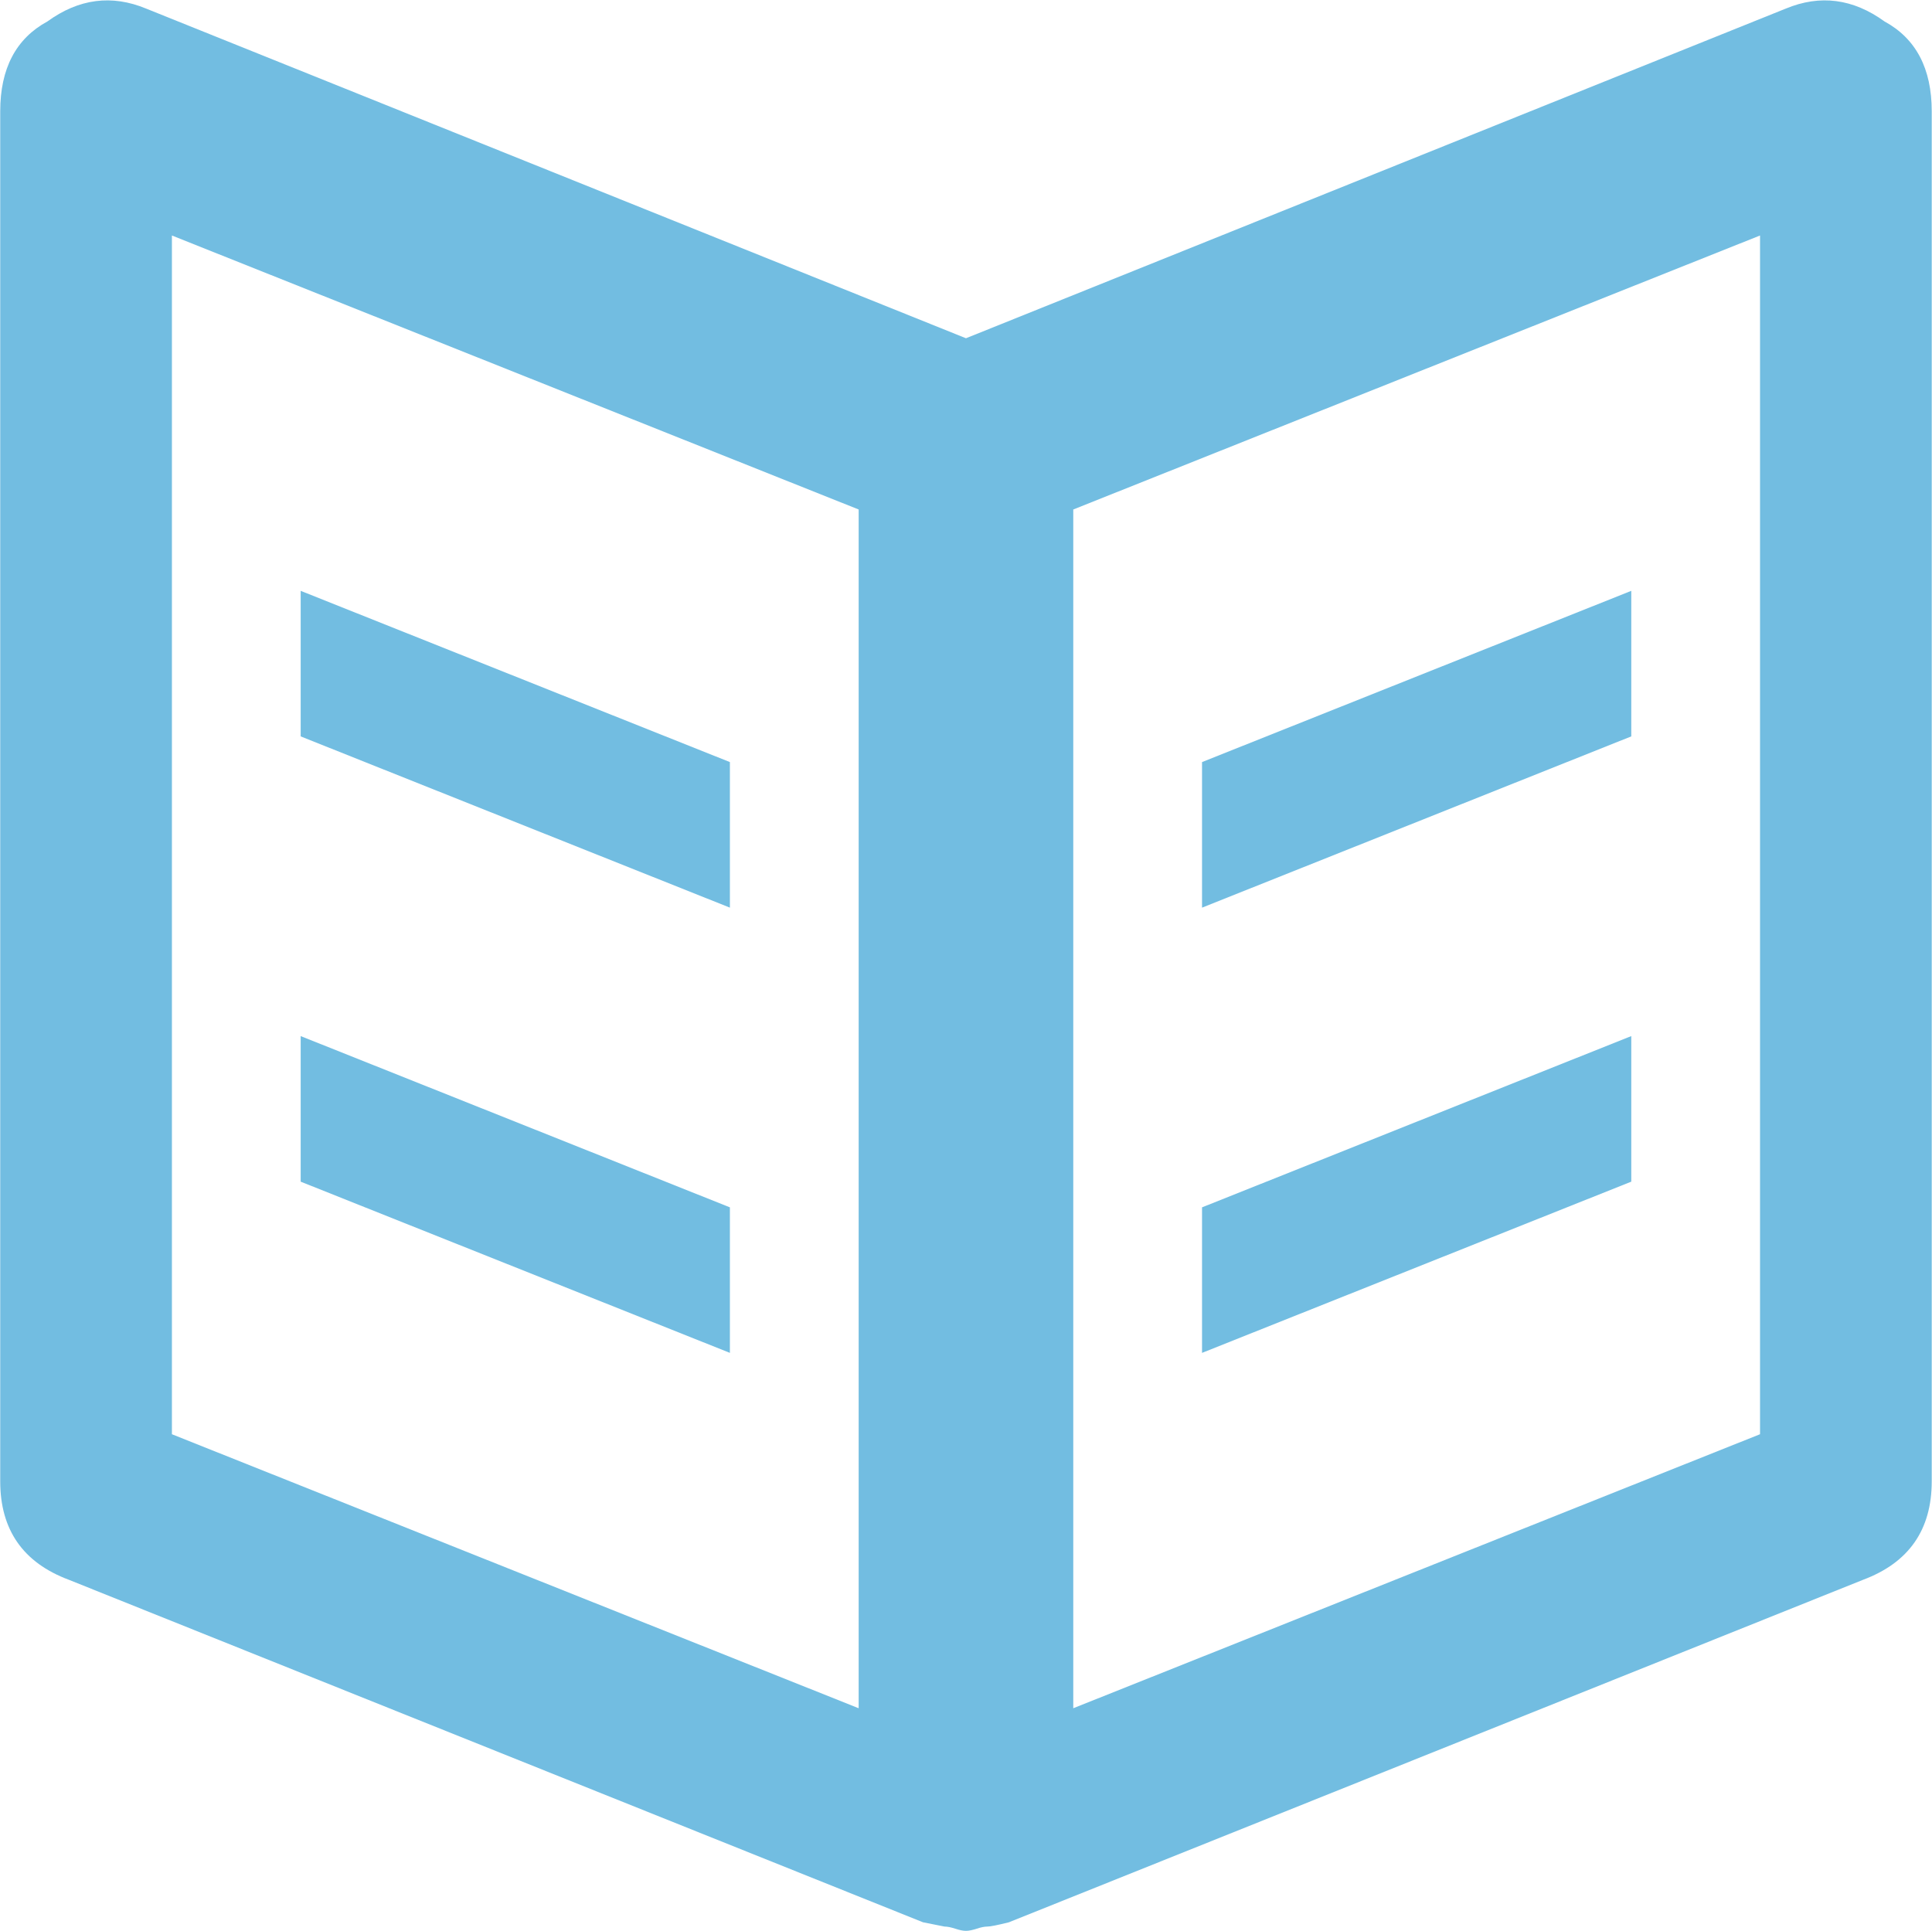
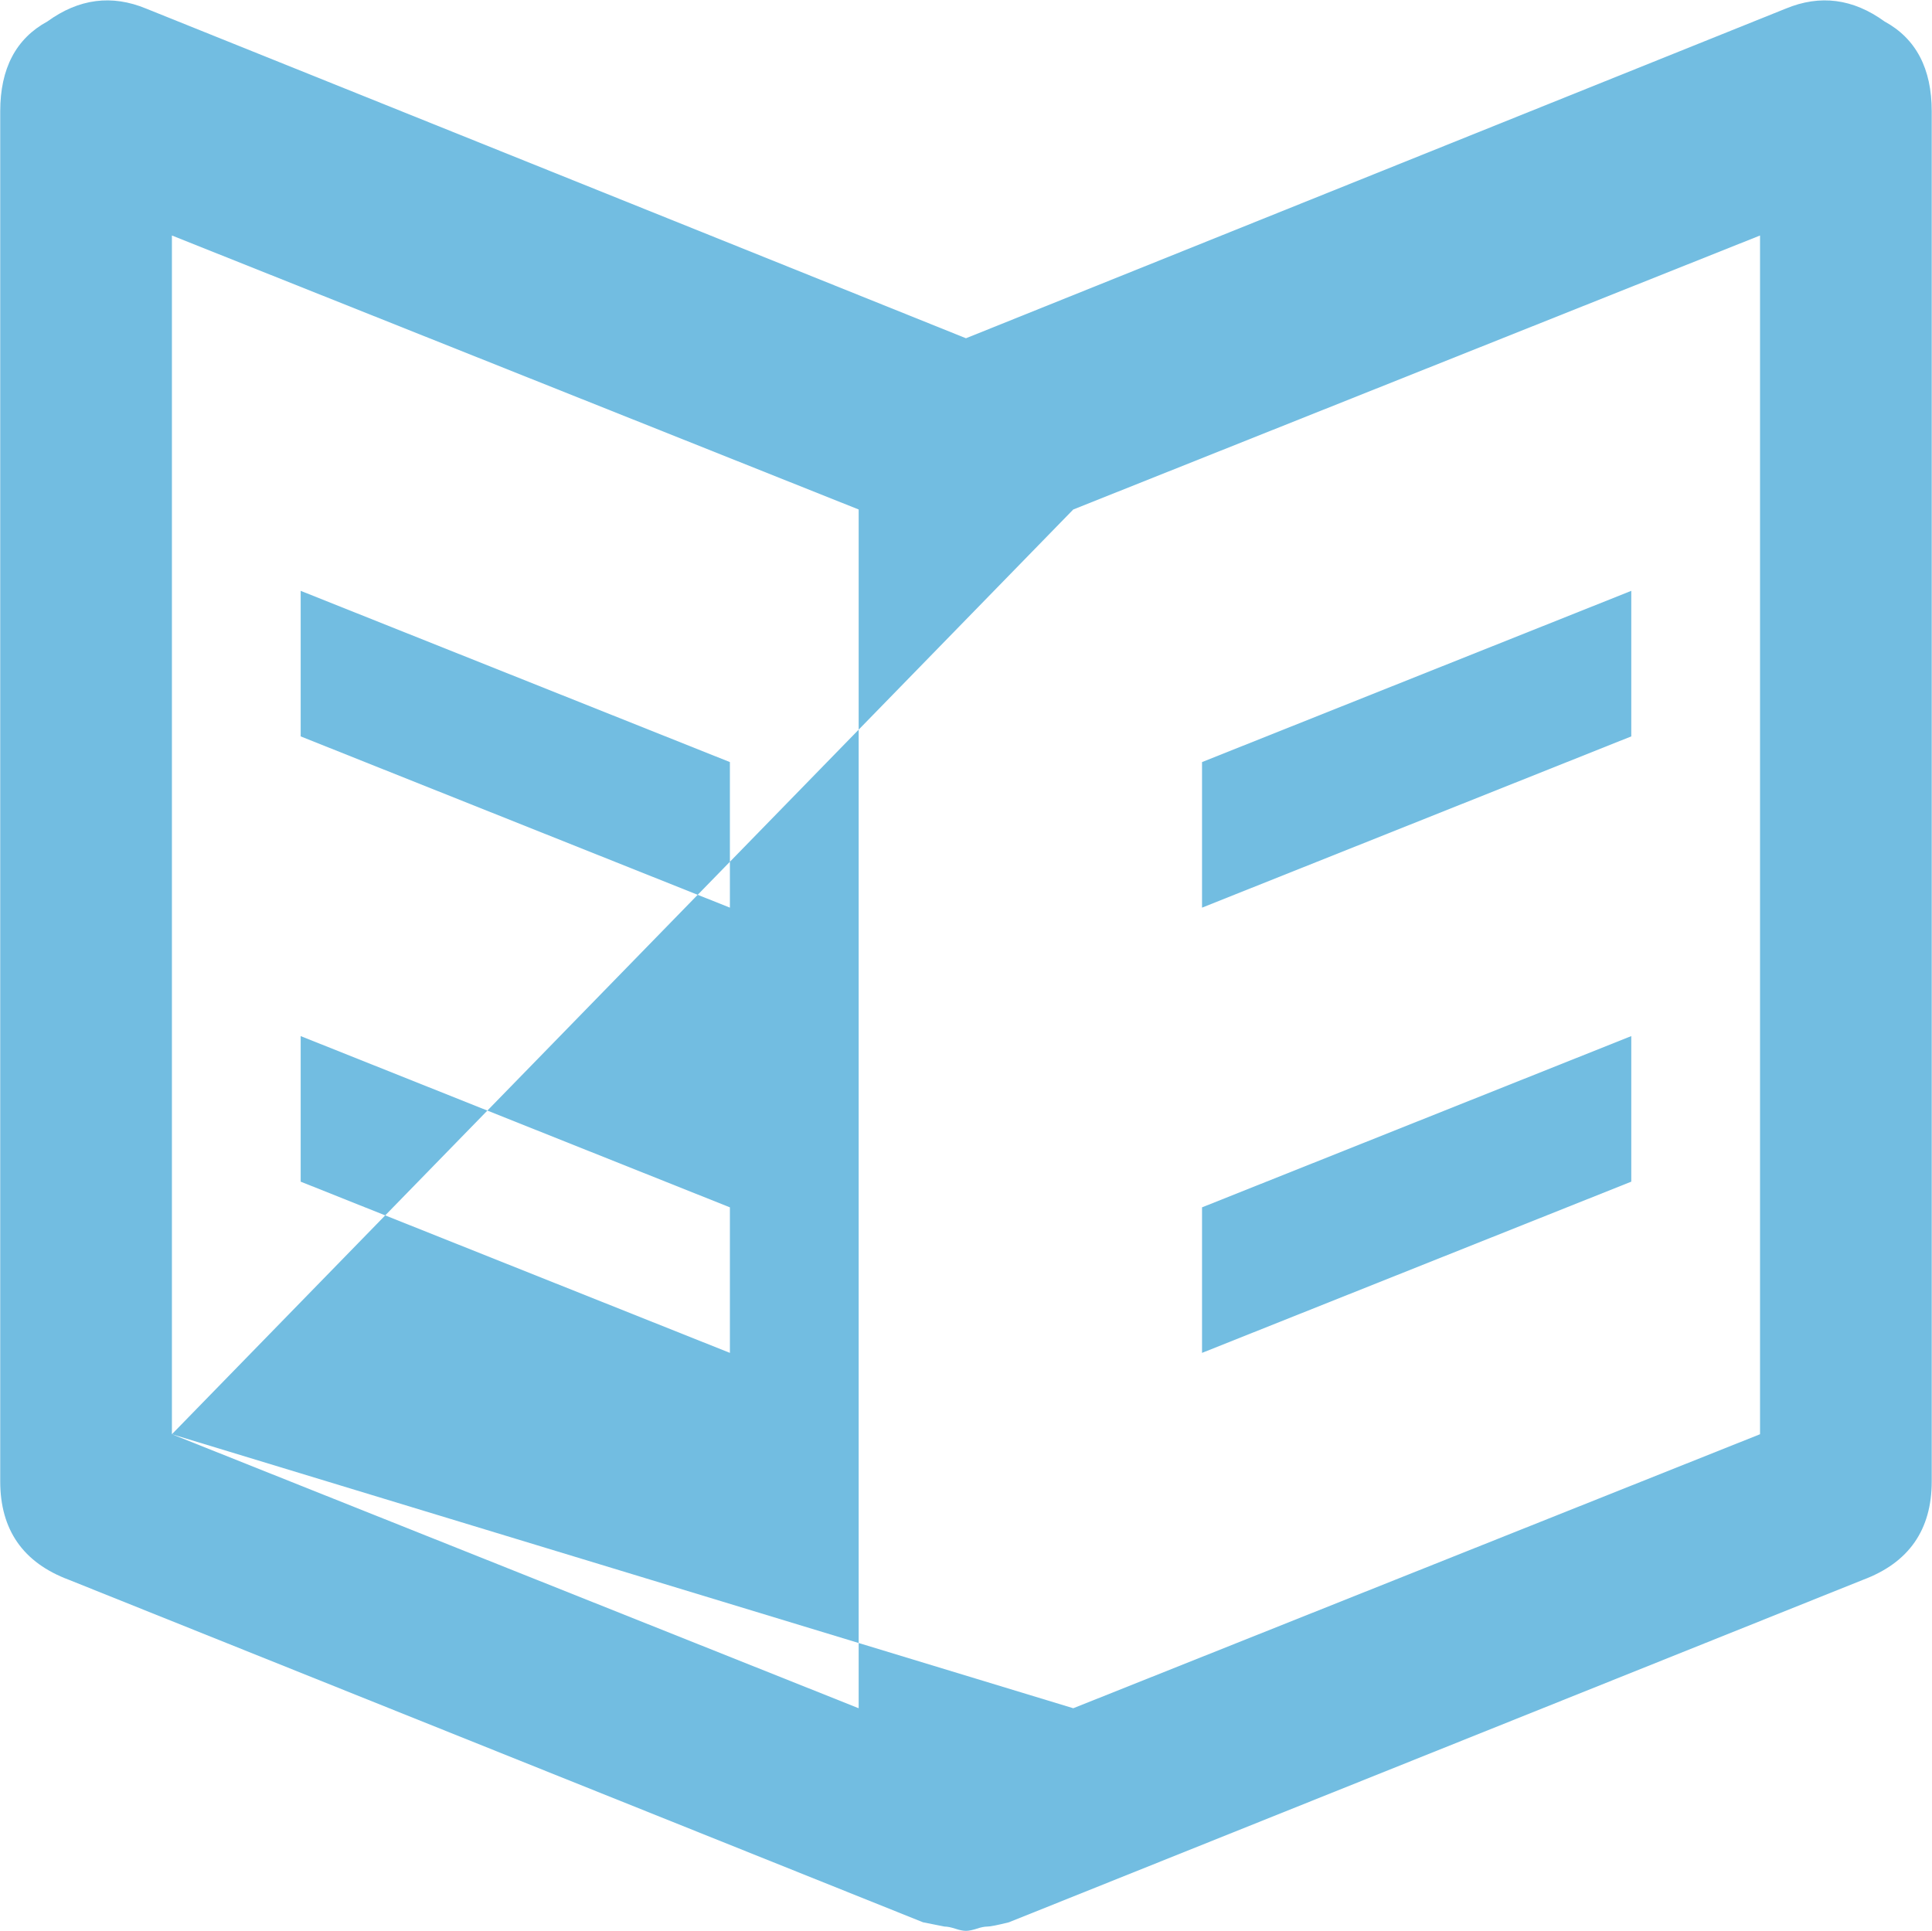
<svg xmlns="http://www.w3.org/2000/svg" preserveAspectRatio="xMidYMid" width="86.031" height="86" viewBox="0 0 86.031 86">
  <defs>
    <style>
      .cls-1 {
        fill: #72bde1;
        fill-rule: evenodd;
      }
    </style>
  </defs>
-   <path d="M13.389,46.142 L13.389,52.625 L32.502,60.250 L32.502,53.769 L13.389,46.142 ZM13.389,26.313 L13.389,32.795 L32.502,40.422 L32.502,33.939 L13.389,26.313 ZM79.520,0.383 L43.014,15.064 L6.508,0.383 C4.979,-0.251 3.513,-0.061 2.112,0.955 C0.710,1.717 0.010,3.052 0.010,4.958 L0.010,65.970 C0.010,68.131 1.028,69.594 3.068,70.356 L41.103,85.609 L42.059,85.799 C42.185,85.799 42.345,85.831 42.536,85.894 C42.727,85.957 42.886,85.990 43.014,85.990 C43.141,85.990 43.301,85.957 43.492,85.894 C43.683,85.831 43.841,85.799 43.970,85.799 C44.097,85.799 44.415,85.736 44.925,85.609 L82.960,70.356 C84.999,69.594 86.019,68.131 86.019,65.970 L86.019,4.958 C86.019,3.052 85.317,1.717 83.916,0.955 C82.514,-0.061 81.049,-0.251 79.520,0.383 L79.520,0.383 ZM7.655,63.873 L7.655,10.488 L38.236,22.690 L38.236,76.076 L7.655,63.873 ZM47.792,76.076 L47.792,22.690 L78.373,10.488 L78.373,63.873 L47.792,76.076 ZM53.526,53.769 L53.526,60.250 L72.640,52.625 L72.640,46.142 L53.526,53.769 ZM53.526,33.939 L53.526,40.422 L72.640,32.795 L72.640,26.313 L53.526,33.939 Z" class="cls-1" />
+   <path d="M13.389,46.142 L13.389,52.625 L32.502,60.250 L32.502,53.769 L13.389,46.142 ZM13.389,26.313 L13.389,32.795 L32.502,40.422 L32.502,33.939 L13.389,26.313 ZM79.520,0.383 L43.014,15.064 L6.508,0.383 C4.979,-0.251 3.513,-0.061 2.112,0.955 C0.710,1.717 0.010,3.052 0.010,4.958 L0.010,65.970 C0.010,68.131 1.028,69.594 3.068,70.356 L41.103,85.609 L42.059,85.799 C42.185,85.799 42.345,85.831 42.536,85.894 C42.727,85.957 42.886,85.990 43.014,85.990 C43.141,85.990 43.301,85.957 43.492,85.894 C43.683,85.831 43.841,85.799 43.970,85.799 C44.097,85.799 44.415,85.736 44.925,85.609 L82.960,70.356 C84.999,69.594 86.019,68.131 86.019,65.970 L86.019,4.958 C86.019,3.052 85.317,1.717 83.916,0.955 C82.514,-0.061 81.049,-0.251 79.520,0.383 L79.520,0.383 ZM7.655,63.873 L7.655,10.488 L38.236,22.690 L38.236,76.076 L7.655,63.873 ZL47.792,22.690 L78.373,10.488 L78.373,63.873 L47.792,76.076 ZM53.526,53.769 L53.526,60.250 L72.640,52.625 L72.640,46.142 L53.526,53.769 ZM53.526,33.939 L53.526,40.422 L72.640,32.795 L72.640,26.313 L53.526,33.939 Z" class="cls-1" />
</svg>